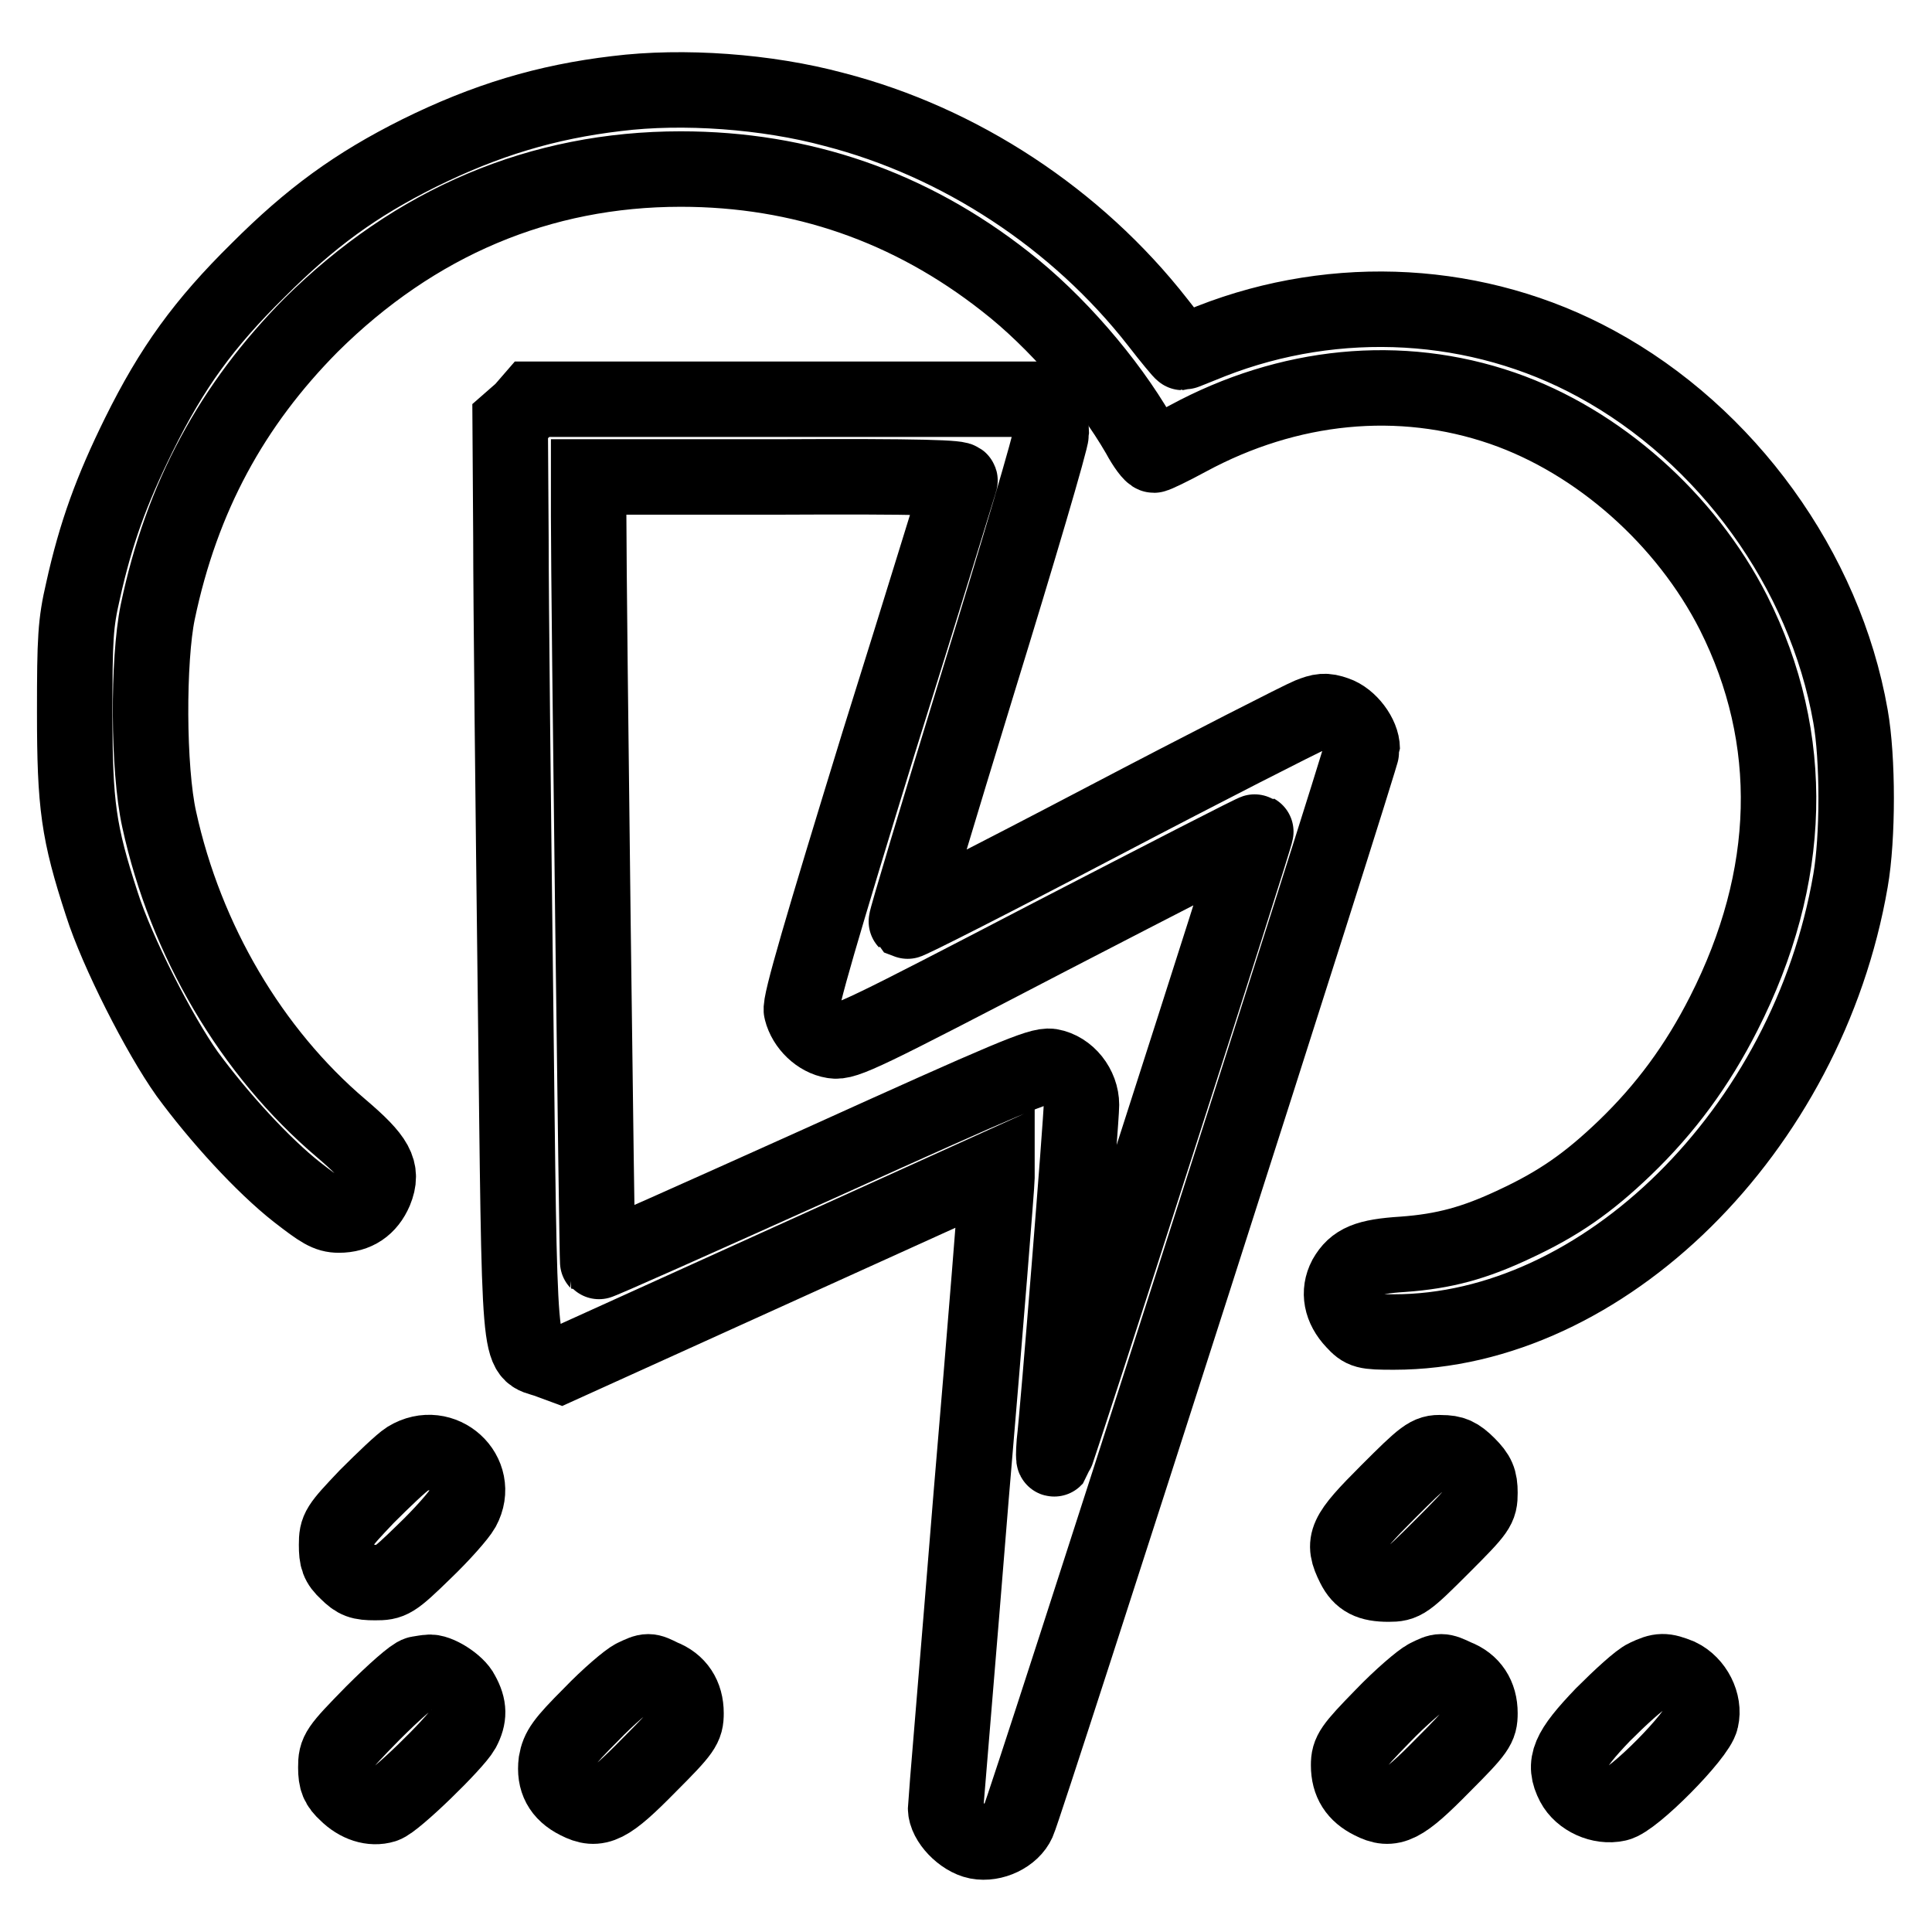
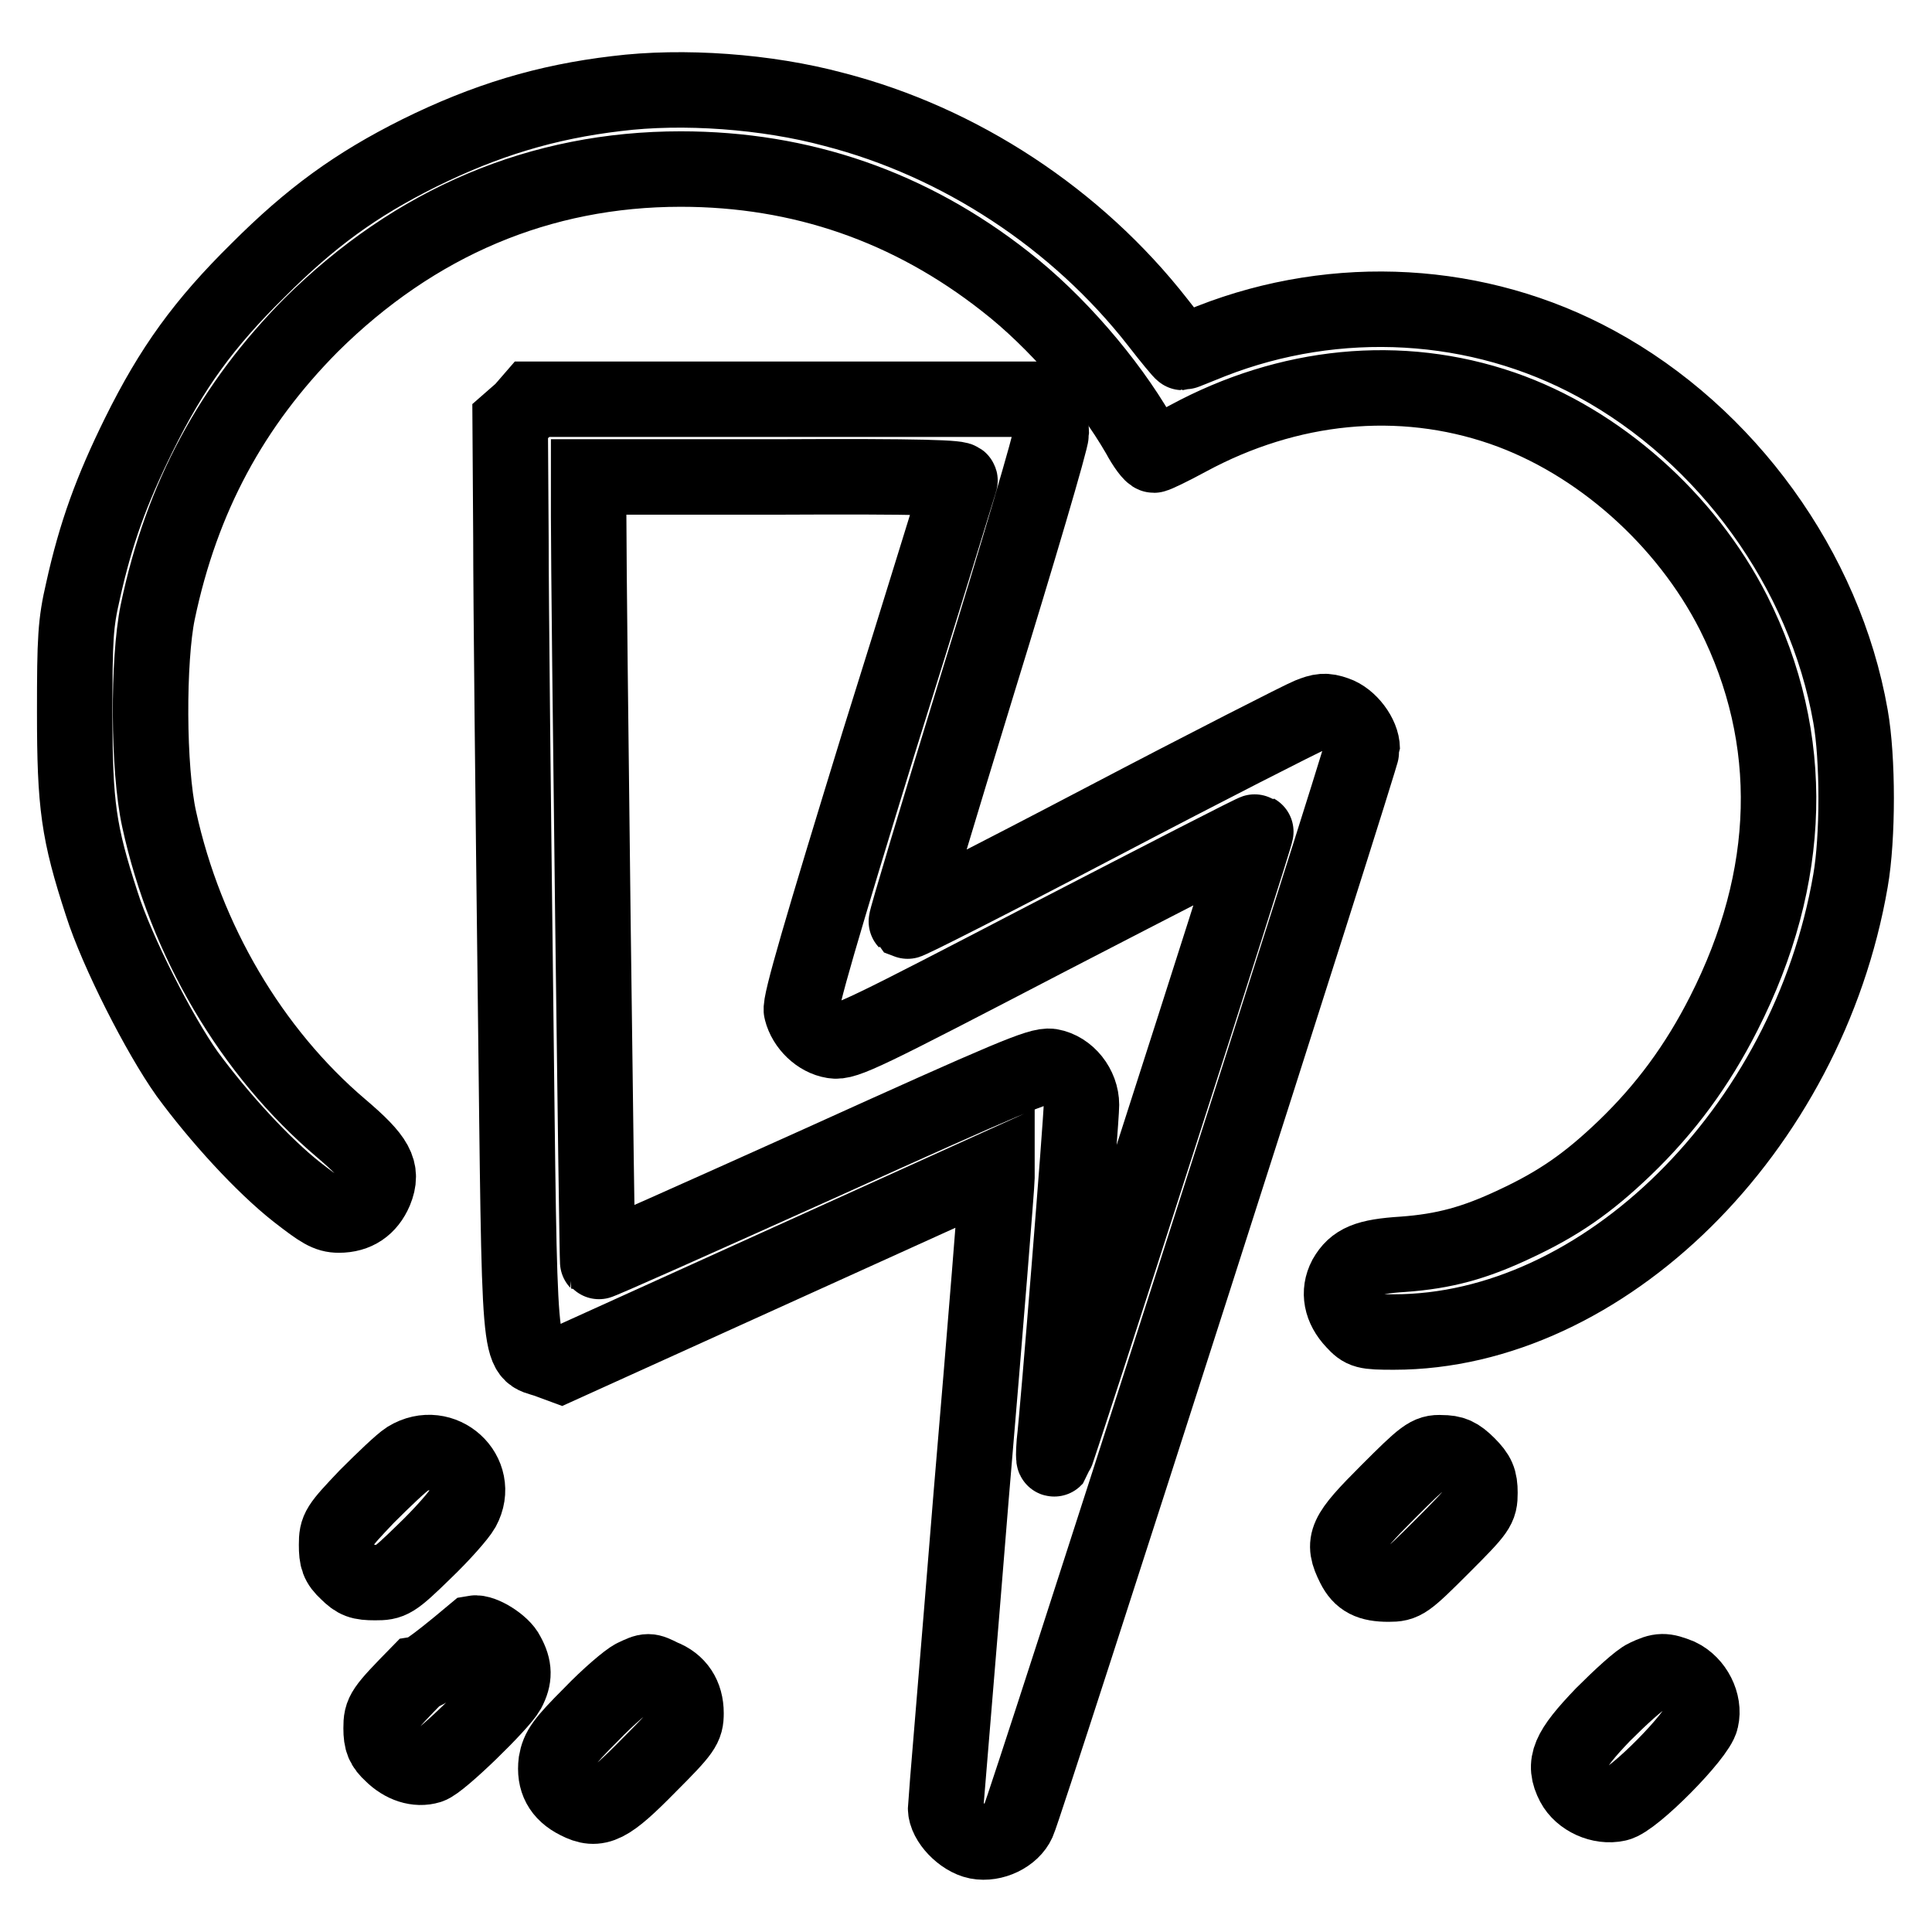
<svg xmlns="http://www.w3.org/2000/svg" version="1.1" x="0px" y="0px" viewBox="0 0 256 256" enable-background="new 0 0 256 256" xml:space="preserve">
  <g>
    <g>
      <g>
        <path stroke-width="10" fill-opacity="0" stroke="#000000" d="M81.7,12.4c-9.3,1.1-17.3,3.5-26.2,7.9c-8.4,4.2-14.3,8.5-21.3,15.5C27,42.9,22.8,48.7,18.4,57.6c-3.6,7.3-5.7,13-7.4,20.7c-1,4.3-1.1,6.3-1.1,16.1c0,12.3,0.5,15.9,3.6,25.4c2,6.3,7.6,17.3,11.3,22.5c4.1,5.6,10,12.1,14.6,15.7c3.1,2.4,4,3,5.5,3c2.3,0,3.9-1.1,4.8-3.2c1.1-2.7,0.2-4.3-4.5-8.3c-11.9-10.1-20.6-24.9-24.1-40.9c-1.5-6.7-1.5-21.2-0.2-27.5c3.2-15.3,9.9-27.5,20.3-38c13.8-13.7,30.4-20.7,49-20.7c16,0,30.4,5,43,14.9c6.7,5.2,13.6,13.2,17.7,20.3c0.8,1.5,1.7,2.7,2,2.7c0.2,0,2.3-1,4.5-2.2c13.3-7.2,28.1-8.7,41.7-4c12.7,4.4,24.3,14.7,30.6,27.1c8.4,16.7,7.9,35-1.3,53.1c-3.5,6.9-7.7,12.6-13.1,17.8c-4.9,4.7-8.8,7.4-14.6,10.1c-5.3,2.5-9.3,3.6-14.8,4c-4.8,0.3-6.4,1-7.6,3.1c-1,1.9-0.6,4,1.1,5.8c1.2,1.3,1.5,1.4,5.3,1.4c27.7,0,54.8-26.7,60.5-59.8c1-5.7,1-16.2,0-21.8c-3.4-19.4-16.4-37.3-33.7-46.7c-15.6-8.5-34.4-9.5-51-3c-2,0.8-3.7,1.5-3.8,1.5c-0.1,0-1.6-1.8-3.3-4c-10.7-13.7-26.2-23.9-42.9-28.2C101.6,12.1,90.5,11.3,81.7,12.4z" />
        <path stroke-width="10" fill-opacity="0" stroke="#000000" d="M69.2,54.4l-1.6,1.4l0.1,15.4c0,8.5,0.3,35.6,0.6,60.4c0.6,50.5,0.3,47.3,4.1,48.6l1.9,0.7l28.9-13.1l28.9-13.1v1.4c0,0.7-1.5,19.6-3.4,41.9c-1.8,22.3-3.4,41.1-3.4,41.6c0,1.7,2.2,4,4.2,4.4c2.1,0.4,4.6-0.8,5.4-2.6c1.1-2.4,45.6-141.2,45.6-142.2c0-1.7-1.7-4-3.5-4.6c-1.4-0.5-2-0.4-3.5,0.2c-1,0.4-13.4,6.7-27.5,14.1c-14.1,7.4-25.7,13.3-25.9,13.2c-0.1-0.1,4.2-14.4,9.5-31.7c5.3-17.2,9.7-32.1,9.7-33c0-1.2-0.4-2-1.4-3.1l-1.4-1.4h-33h-33L69.2,54.4z M127.2,63.7c-0.1,0.3-4.9,16-10.8,34.8c-7.5,24.4-10.5,34.6-10.2,35.4c0.5,2,2.3,3.7,4.2,4c1.6,0.3,4.2-1,28.8-13.8c14.9-7.7,27.1-14,27.2-13.9c0.2,0.1-26.4,82.7-26.7,83.1c-0.1,0.1-0.1-0.8,0-2.1c0.5-4.2,3.6-42.9,3.6-44.8c0-2.4-1.8-4.7-4.1-5.1c-1.5-0.2-5.3,1.4-30.7,12.9c-16,7.2-29.2,13.1-29.3,13c-0.1-0.1-1.2-88-1.2-98.8v-5.2h24.7C122.3,63.1,127.4,63.3,127.2,63.7z" />
        <path stroke-width="10" fill-opacity="0" stroke="#000000" d="M54,193.3c-0.8,0.5-3.2,2.8-5.4,5c-3.8,4-4,4.3-4,6.4c0,1.8,0.2,2.5,1.4,3.6c1.2,1.2,1.8,1.4,3.7,1.4c2.1,0,2.4-0.1,6.5-4.1c2.3-2.2,4.6-4.8,5.1-5.7C63.8,195.3,58.6,190.5,54,193.3z" />
        <path stroke-width="10" fill-opacity="0" stroke="#000000" d="M183.9,197.7c-5.7,5.7-6.1,6.6-4.5,9.8c0.9,1.8,2.1,2.4,4.6,2.4c2,0,2.3-0.2,7.1-5c4.8-4.8,5-5.1,5-7.1c0-1.7-0.3-2.4-1.6-3.7c-1.3-1.3-2-1.6-3.5-1.6C189.3,192.4,188.7,192.9,183.9,197.7z" />
-         <path stroke-width="10" fill-opacity="0" stroke="#000000" d="M55.4,221.8c-0.6,0.1-3.2,2.4-6,5.2c-4.7,4.8-4.9,5.1-4.9,7.2c0,1.7,0.3,2.4,1.4,3.4c1.5,1.5,3.4,2.1,5,1.6c1.4-0.4,9.4-8.2,10.4-10c0.9-1.7,0.9-3-0.1-4.8c-0.6-1.3-3.3-3-4.4-2.8C56.6,221.6,56,221.7,55.4,221.8z" />
+         <path stroke-width="10" fill-opacity="0" stroke="#000000" d="M55.4,221.8c-4.7,4.8-4.9,5.1-4.9,7.2c0,1.7,0.3,2.4,1.4,3.4c1.5,1.5,3.4,2.1,5,1.6c1.4-0.4,9.4-8.2,10.4-10c0.9-1.7,0.9-3-0.1-4.8c-0.6-1.3-3.3-3-4.4-2.8C56.6,221.6,56,221.7,55.4,221.8z" />
        <path stroke-width="10" fill-opacity="0" stroke="#000000" d="M84,222.2c-0.8,0.4-3.4,2.6-5.7,5c-3.7,3.7-4.3,4.6-4.6,6.3c-0.3,2.4,0.6,4.1,2.8,5.2c2.7,1.4,4.1,0.7,9.5-4.8c4.6-4.6,4.9-5.1,4.9-6.9c0-2.3-1.1-4-3.2-4.8C85.9,221.3,85.9,221.3,84,222.2z" />
-         <path stroke-width="10" fill-opacity="0" stroke="#000000" d="M189.1,222.2c-0.8,0.4-3.5,2.7-5.9,5.2c-4.1,4.2-4.5,4.8-4.5,6.5c0,2.3,1,3.8,3,4.8c2.7,1.4,4.1,0.7,9.5-4.8c4.6-4.6,4.9-5.1,4.9-6.9c0-2.3-1.1-4-3.2-4.8C191,221.3,190.9,221.3,189.1,222.2z" />
        <path stroke-width="10" fill-opacity="0" stroke="#000000" d="M218.1,222.2c-0.9,0.4-3.4,2.7-5.7,5c-4.6,4.8-5.3,6.5-3.9,9.2c1,1.9,3.6,3.1,5.8,2.6c2.1-0.4,10.7-9.1,11.1-11.2c0.5-2.1-0.8-4.7-2.9-5.7C220.5,221.3,220,221.3,218.1,222.2z" />
      </g>
    </g>
  </g>
</svg>